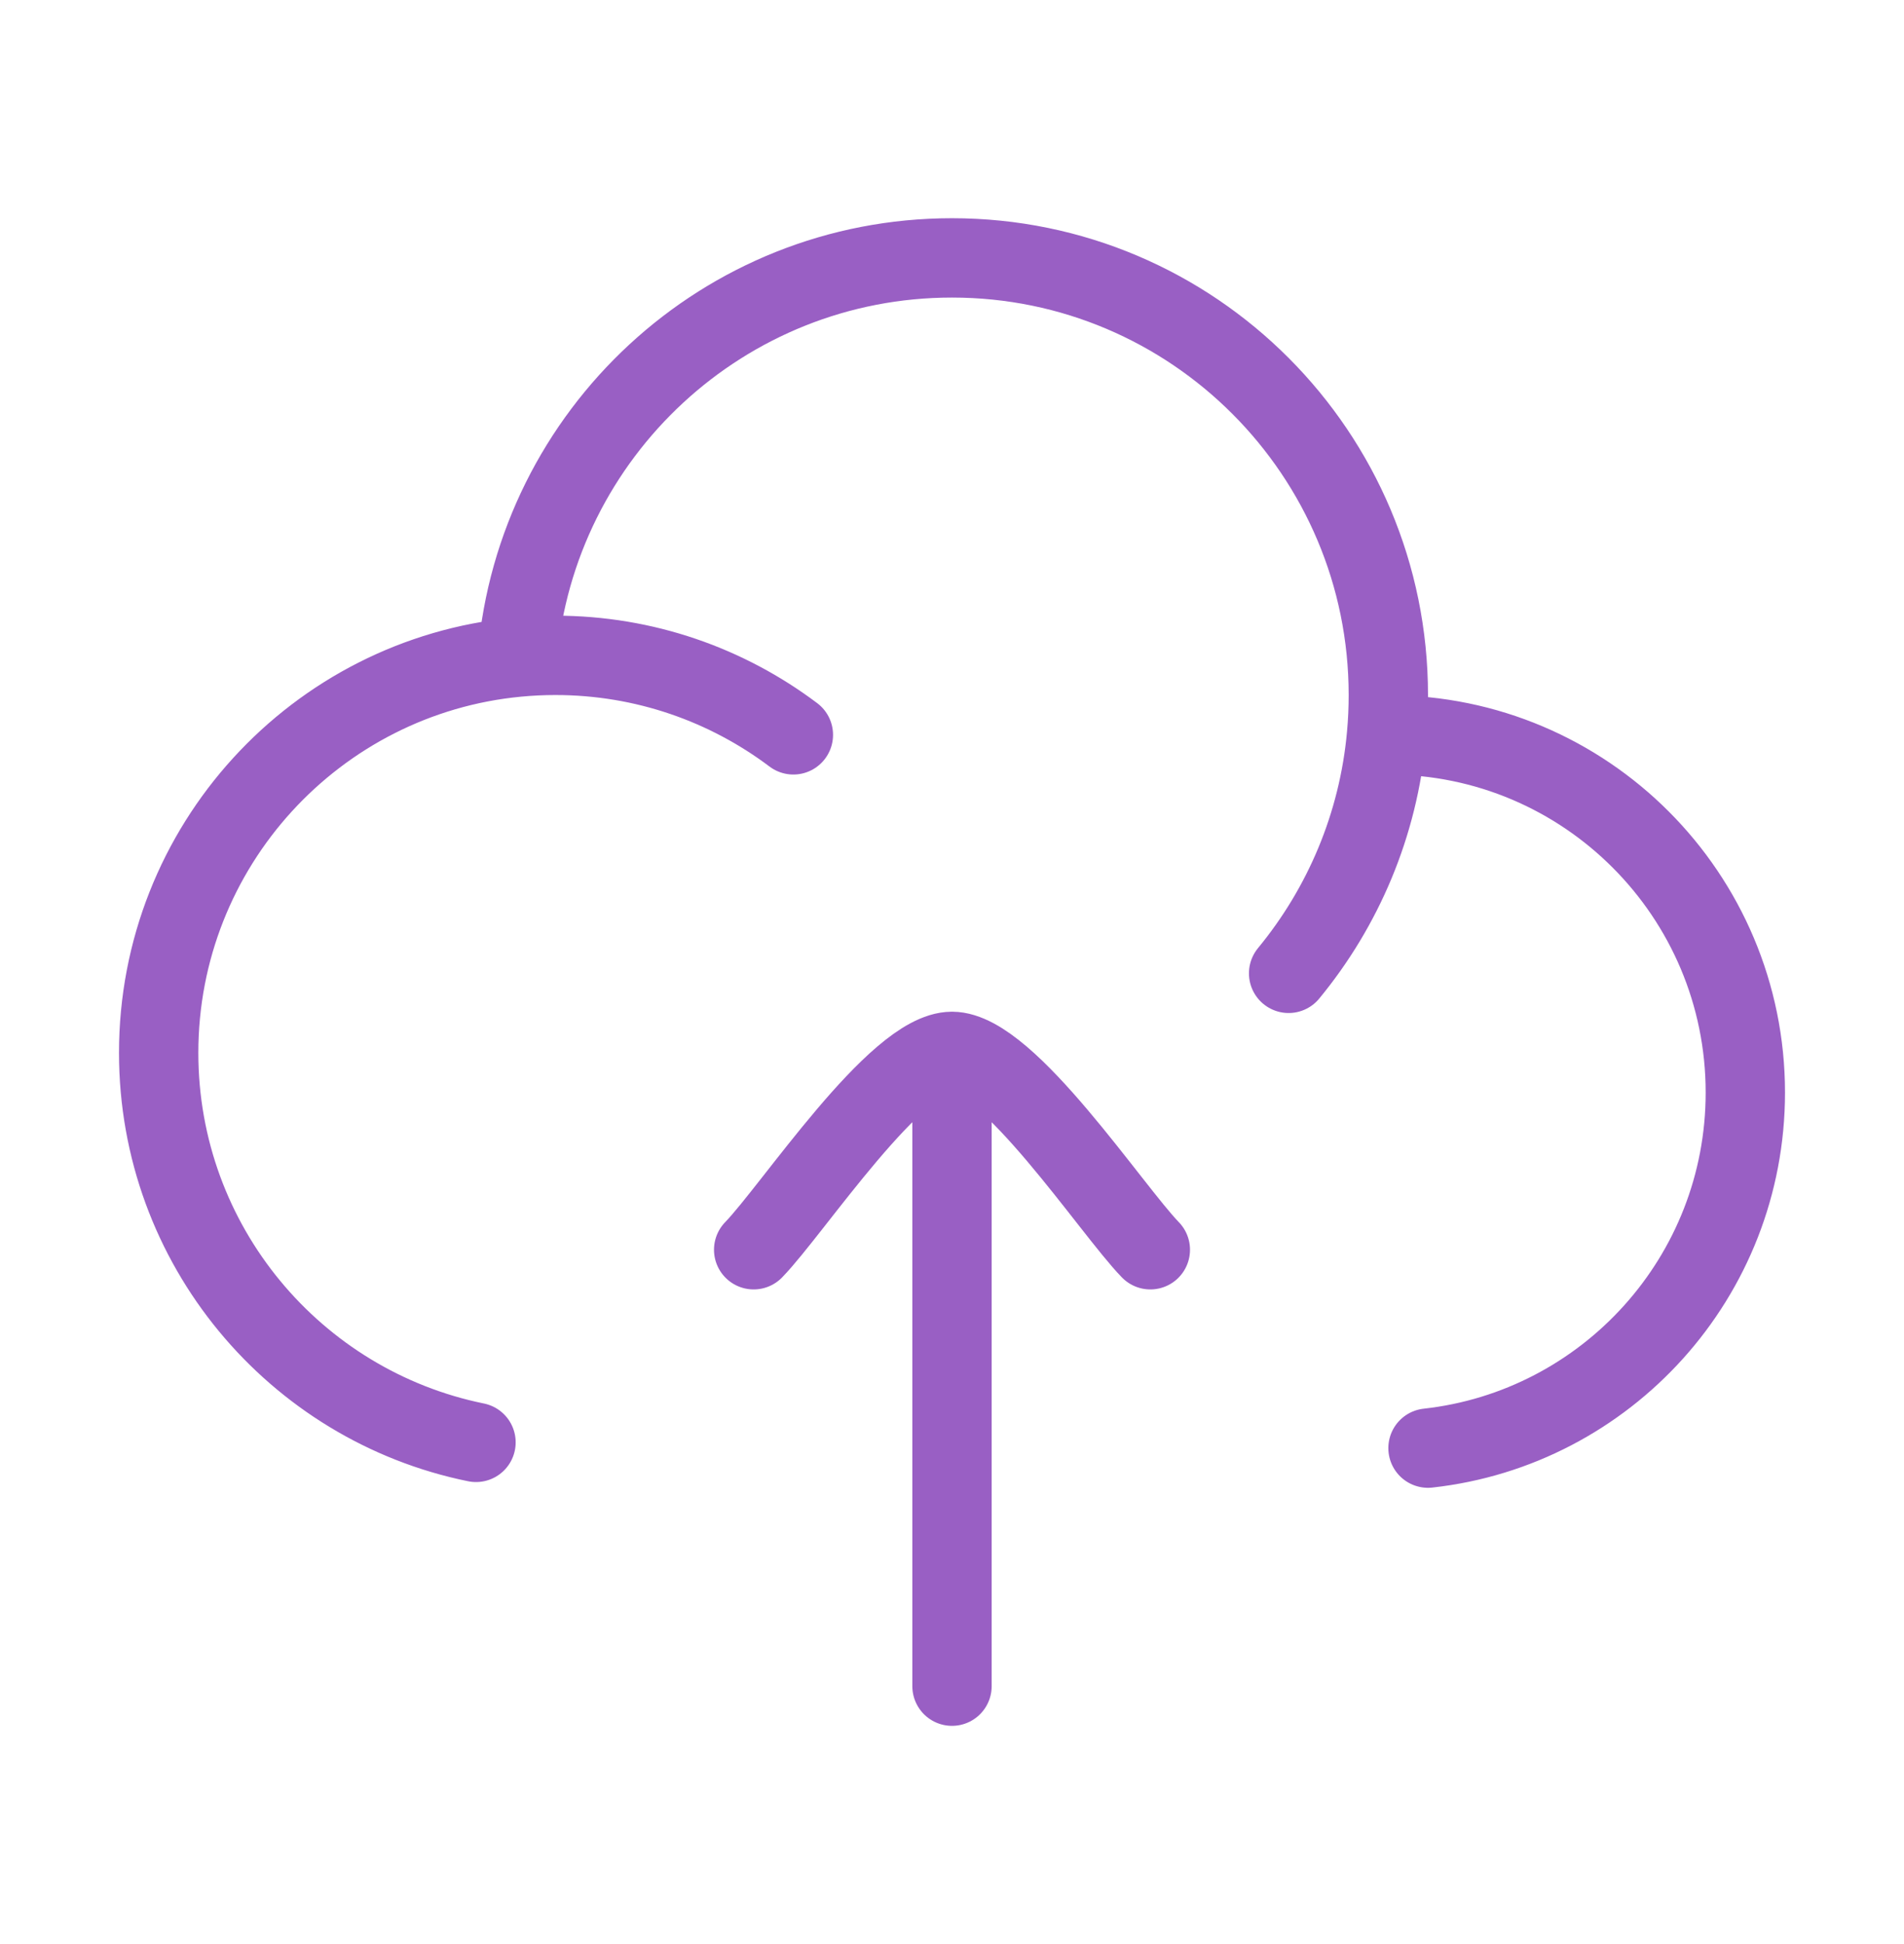
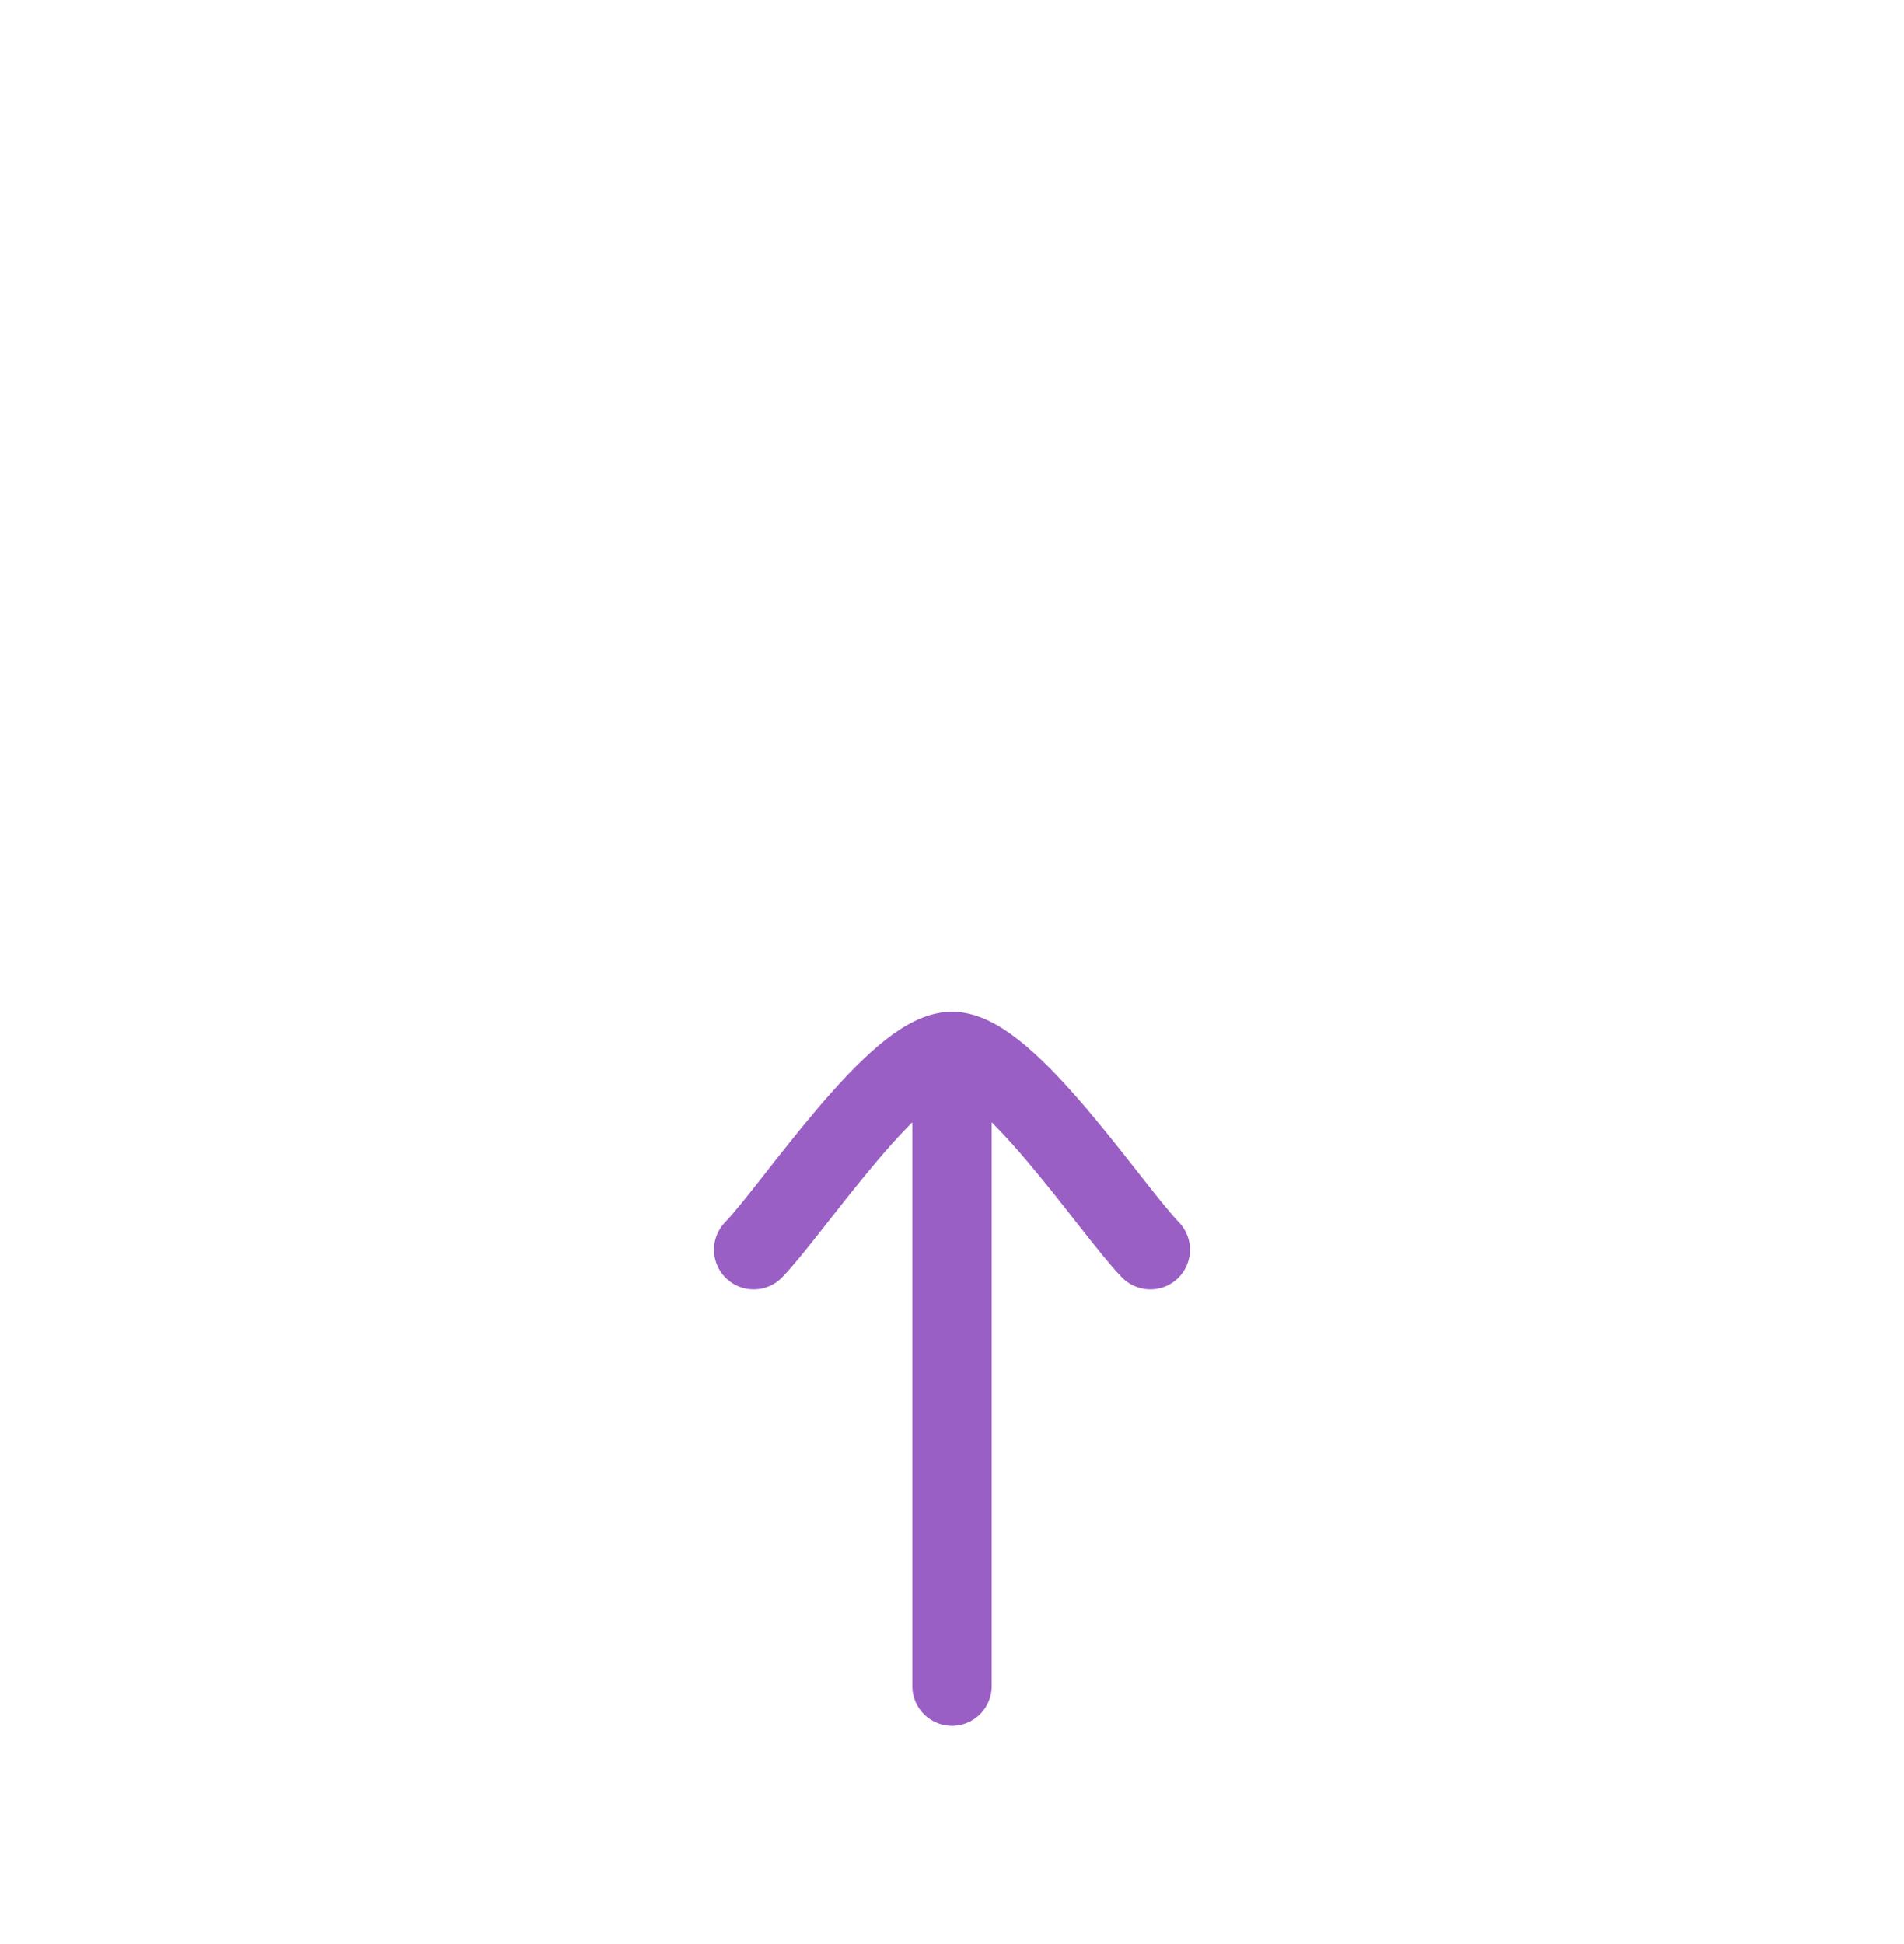
<svg xmlns="http://www.w3.org/2000/svg" width="48" height="49" viewBox="0 0 48 49" fill="none">
-   <path d="M34.955 18.522C34.97 18.522 34.985 18.522 35 18.522C39.971 18.522 44 22.559 44 27.538C44 32.18 40.5 36.002 36 36.5M34.955 18.522C34.985 18.192 35 17.858 35 17.52C35 11.434 30.075 6.5 24 6.5C18.247 6.5 13.525 10.925 13.041 16.564M34.955 18.522C34.751 20.795 33.857 22.869 32.486 24.533M13.041 16.564C7.968 17.047 4 21.328 4 26.537C4 31.384 7.436 35.426 12 36.355M13.041 16.564C13.357 16.534 13.677 16.518 14 16.518C16.252 16.518 18.329 17.264 20.001 18.522" stroke="#995FC4" stroke-width="2" stroke-linecap="round" stroke-linejoin="round" />
  <path d="M24 26.5L24 42.5M24 26.5C22.599 26.5 19.983 30.489 19 31.5M24 26.5C25.401 26.5 28.017 30.489 29 31.5" stroke="#995FC4" stroke-width="2" stroke-linecap="round" stroke-linejoin="round" />
</svg>